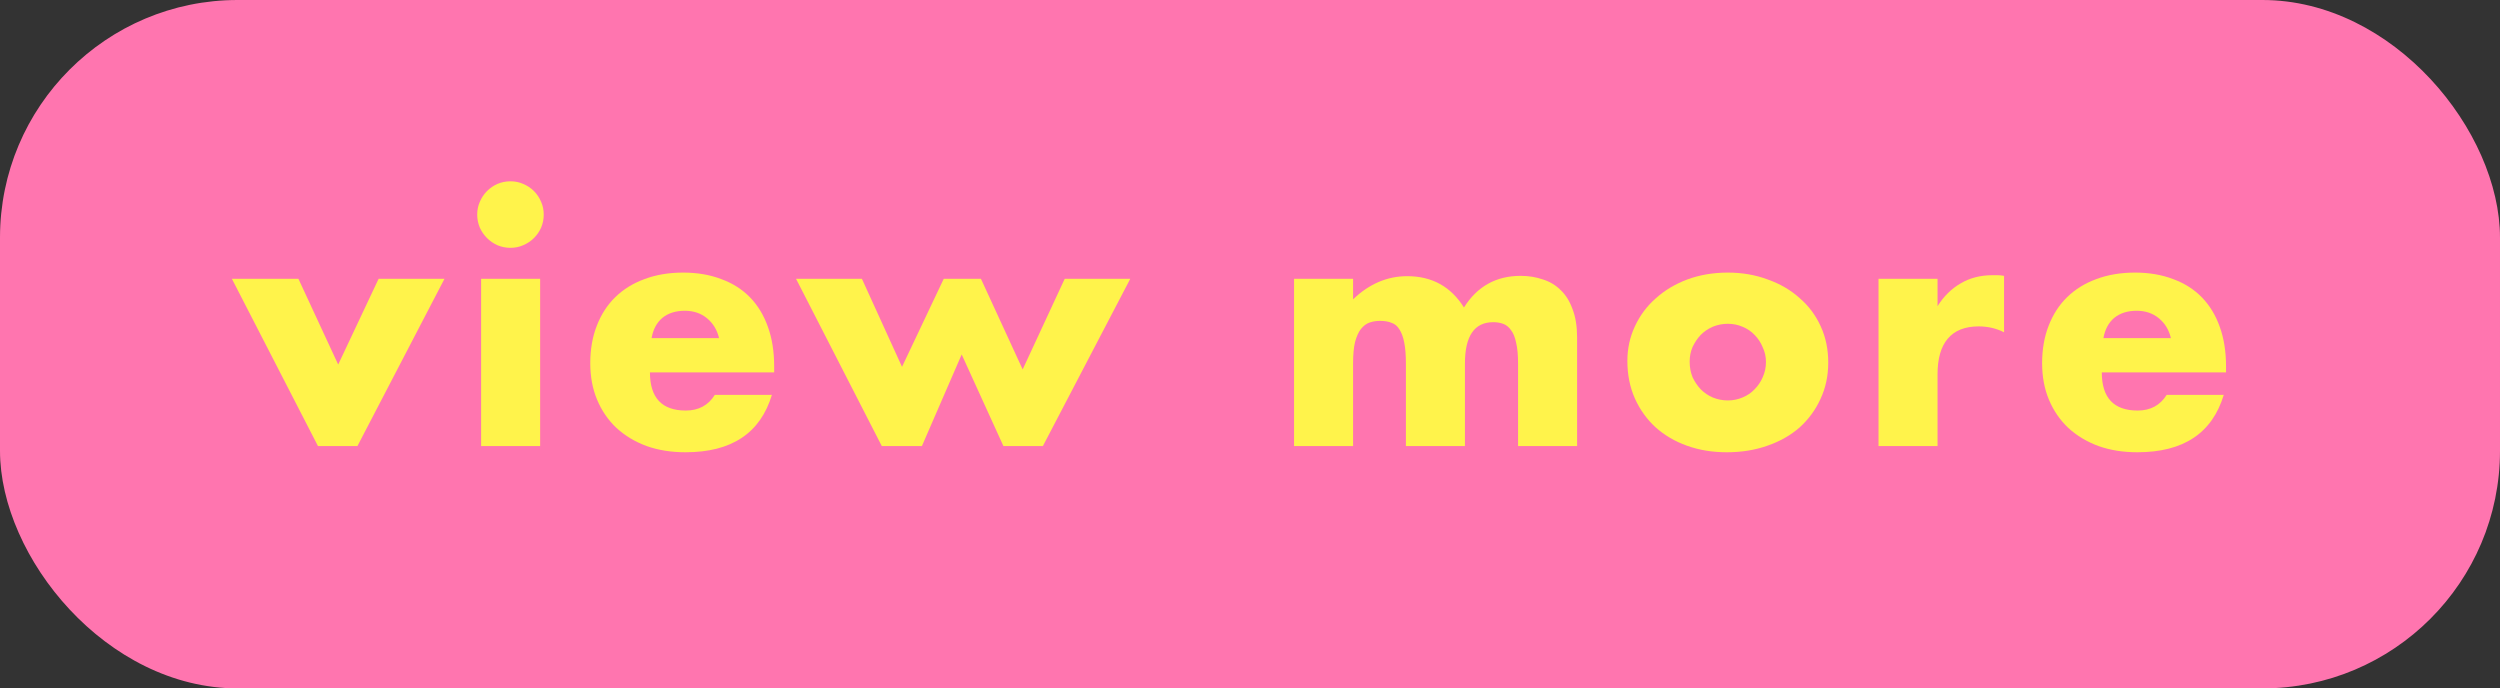
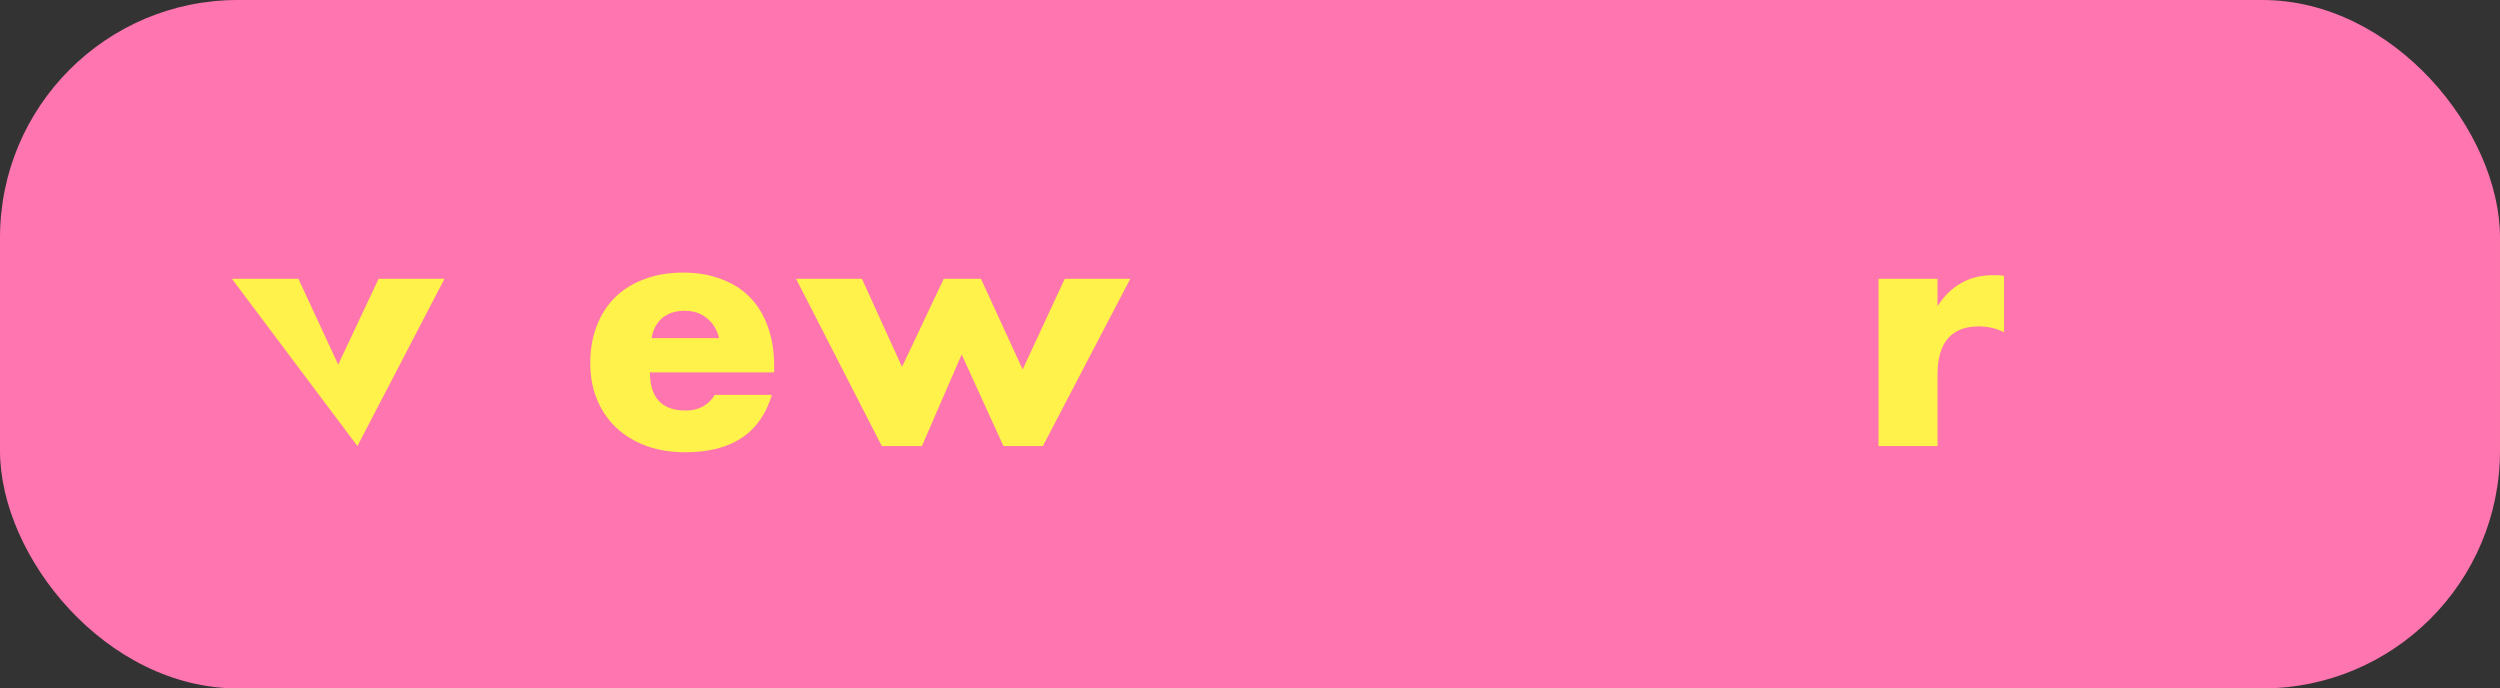
<svg xmlns="http://www.w3.org/2000/svg" width="138" height="38" viewBox="0 0 138 38" fill="none">
  <rect x="0" y="0" width="138" height="38" fill="#333333" stroke="none" />
  <rect width="138" height="38" rx="13.12" fill="#FF75AF" />
-   <path d="M119.835 18.666C119.727 18.209 119.505 17.843 119.169 17.567C118.833 17.291 118.425 17.154 117.945 17.154C117.441 17.154 117.027 17.285 116.703 17.549C116.391 17.814 116.193 18.186 116.109 18.666H119.835ZM116.019 20.555C116.019 21.959 116.679 22.662 117.999 22.662C118.707 22.662 119.241 22.373 119.601 21.797H122.751C122.115 23.91 120.525 24.965 117.981 24.965C117.201 24.965 116.487 24.852 115.839 24.623C115.191 24.384 114.633 24.047 114.165 23.616C113.709 23.183 113.355 22.668 113.103 22.067C112.851 21.468 112.725 20.796 112.725 20.052C112.725 19.284 112.845 18.593 113.085 17.982C113.325 17.358 113.667 16.829 114.111 16.398C114.555 15.966 115.089 15.636 115.713 15.408C116.349 15.168 117.063 15.047 117.855 15.047C118.635 15.047 119.337 15.168 119.961 15.408C120.585 15.636 121.113 15.972 121.545 16.416C121.977 16.86 122.307 17.405 122.535 18.053C122.763 18.689 122.877 19.41 122.877 20.213V20.555H116.019Z" fill="#FFF34B" />
  <path d="M103.694 15.389H106.952V16.901C107.3 16.349 107.726 15.93 108.23 15.642C108.734 15.341 109.322 15.191 109.994 15.191C110.078 15.191 110.168 15.191 110.264 15.191C110.372 15.191 110.492 15.204 110.624 15.227V18.341C110.192 18.125 109.724 18.017 109.22 18.017C108.464 18.017 107.894 18.245 107.51 18.701C107.138 19.145 106.952 19.799 106.952 20.663V24.623H103.694V15.389Z" fill="#FFF34B" />
-   <path d="M93.269 19.962C93.269 20.273 93.323 20.561 93.431 20.826C93.551 21.078 93.701 21.299 93.881 21.491C94.073 21.683 94.295 21.834 94.547 21.942C94.811 22.049 95.087 22.104 95.375 22.104C95.663 22.104 95.933 22.049 96.185 21.942C96.449 21.834 96.671 21.683 96.851 21.491C97.043 21.299 97.193 21.078 97.301 20.826C97.421 20.561 97.481 20.279 97.481 19.98C97.481 19.692 97.421 19.422 97.301 19.169C97.193 18.905 97.043 18.677 96.851 18.485C96.671 18.294 96.449 18.143 96.185 18.035C95.933 17.927 95.663 17.873 95.375 17.873C95.087 17.873 94.811 17.927 94.547 18.035C94.295 18.143 94.073 18.294 93.881 18.485C93.701 18.677 93.551 18.899 93.431 19.151C93.323 19.404 93.269 19.674 93.269 19.962ZM89.831 19.925C89.831 19.241 89.969 18.605 90.245 18.017C90.521 17.418 90.905 16.901 91.397 16.47C91.889 16.026 92.471 15.678 93.143 15.425C93.827 15.174 94.571 15.047 95.375 15.047C96.167 15.047 96.899 15.174 97.571 15.425C98.255 15.665 98.843 16.008 99.335 16.451C99.839 16.884 100.229 17.405 100.505 18.017C100.781 18.617 100.919 19.284 100.919 20.015C100.919 20.747 100.775 21.419 100.487 22.032C100.211 22.631 99.827 23.154 99.335 23.598C98.843 24.029 98.249 24.366 97.553 24.605C96.869 24.846 96.125 24.965 95.321 24.965C94.529 24.965 93.797 24.846 93.125 24.605C92.453 24.366 91.871 24.023 91.379 23.579C90.899 23.136 90.521 22.608 90.245 21.995C89.969 21.372 89.831 20.681 89.831 19.925Z" fill="#FFF34B" />
-   <path d="M71.432 15.389H74.69V16.523C75.578 15.671 76.574 15.245 77.678 15.245C79.046 15.245 80.09 15.822 80.81 16.974C81.542 15.809 82.586 15.227 83.942 15.227C84.374 15.227 84.782 15.293 85.166 15.425C85.55 15.546 85.88 15.743 86.156 16.02C86.432 16.284 86.648 16.631 86.804 17.064C86.972 17.495 87.056 18.017 87.056 18.63V24.623H83.798V20.07C83.798 19.602 83.762 19.218 83.69 18.918C83.63 18.617 83.534 18.384 83.402 18.215C83.282 18.047 83.138 17.933 82.97 17.873C82.802 17.814 82.622 17.784 82.43 17.784C81.386 17.784 80.864 18.546 80.864 20.07V24.623H77.606V20.07C77.606 19.602 77.576 19.218 77.516 18.918C77.456 18.605 77.366 18.36 77.246 18.18C77.138 18 76.994 17.88 76.814 17.82C76.634 17.747 76.424 17.712 76.184 17.712C75.98 17.712 75.788 17.741 75.608 17.802C75.428 17.861 75.266 17.982 75.122 18.162C74.99 18.329 74.882 18.57 74.798 18.881C74.726 19.181 74.69 19.578 74.69 20.07V24.623H71.432V15.389Z" fill="#FFF34B" />
  <path d="M47.577 15.389L49.791 20.25L52.095 15.389H54.147L56.451 20.393L58.773 15.389H62.391L57.567 24.623H55.389L53.085 19.566L50.889 24.623H48.675L43.941 15.389H47.577Z" fill="#FFF34B" />
  <path d="M39.693 18.666C39.584 18.209 39.362 17.843 39.026 17.567C38.691 17.291 38.282 17.154 37.803 17.154C37.298 17.154 36.885 17.285 36.56 17.549C36.248 17.814 36.05 18.186 35.967 18.666H39.693ZM35.877 20.555C35.877 21.959 36.536 22.662 37.856 22.662C38.565 22.662 39.099 22.373 39.459 21.797H42.608C41.972 23.91 40.383 24.965 37.839 24.965C37.059 24.965 36.344 24.852 35.697 24.623C35.048 24.384 34.49 24.047 34.023 23.616C33.566 23.183 33.212 22.668 32.961 22.067C32.709 21.468 32.583 20.796 32.583 20.052C32.583 19.284 32.703 18.593 32.943 17.982C33.182 17.358 33.525 16.829 33.968 16.398C34.413 15.966 34.947 15.636 35.571 15.408C36.206 15.168 36.92 15.047 37.712 15.047C38.492 15.047 39.194 15.168 39.819 15.408C40.443 15.636 40.971 15.972 41.403 16.416C41.834 16.86 42.164 17.405 42.392 18.053C42.62 18.689 42.734 19.41 42.734 20.213V20.555H35.877Z" fill="#FFF34B" />
-   <path d="M29.816 15.39V24.624H26.558V15.39H29.816ZM26.342 11.844C26.342 11.592 26.39 11.358 26.486 11.142C26.582 10.914 26.714 10.716 26.882 10.548C27.05 10.38 27.242 10.248 27.458 10.152C27.686 10.056 27.926 10.008 28.178 10.008C28.43 10.008 28.664 10.056 28.88 10.152C29.108 10.248 29.306 10.38 29.474 10.548C29.642 10.716 29.774 10.914 29.87 11.142C29.966 11.358 30.014 11.592 30.014 11.844C30.014 12.096 29.966 12.336 29.87 12.564C29.774 12.78 29.642 12.972 29.474 13.14C29.306 13.308 29.108 13.44 28.88 13.536C28.664 13.632 28.43 13.68 28.178 13.68C27.926 13.68 27.686 13.632 27.458 13.536C27.242 13.44 27.05 13.308 26.882 13.14C26.714 12.972 26.582 12.78 26.486 12.564C26.39 12.336 26.342 12.096 26.342 11.844Z" fill="#FFF34B" />
-   <path d="M16.472 15.389L18.668 20.123L20.9 15.389H24.536L19.73 24.623H17.552L12.8 15.389H16.472Z" fill="#FFF34B" />
+   <path d="M16.472 15.389L18.668 20.123L20.9 15.389H24.536L19.73 24.623L12.8 15.389H16.472Z" fill="#FFF34B" />
</svg>